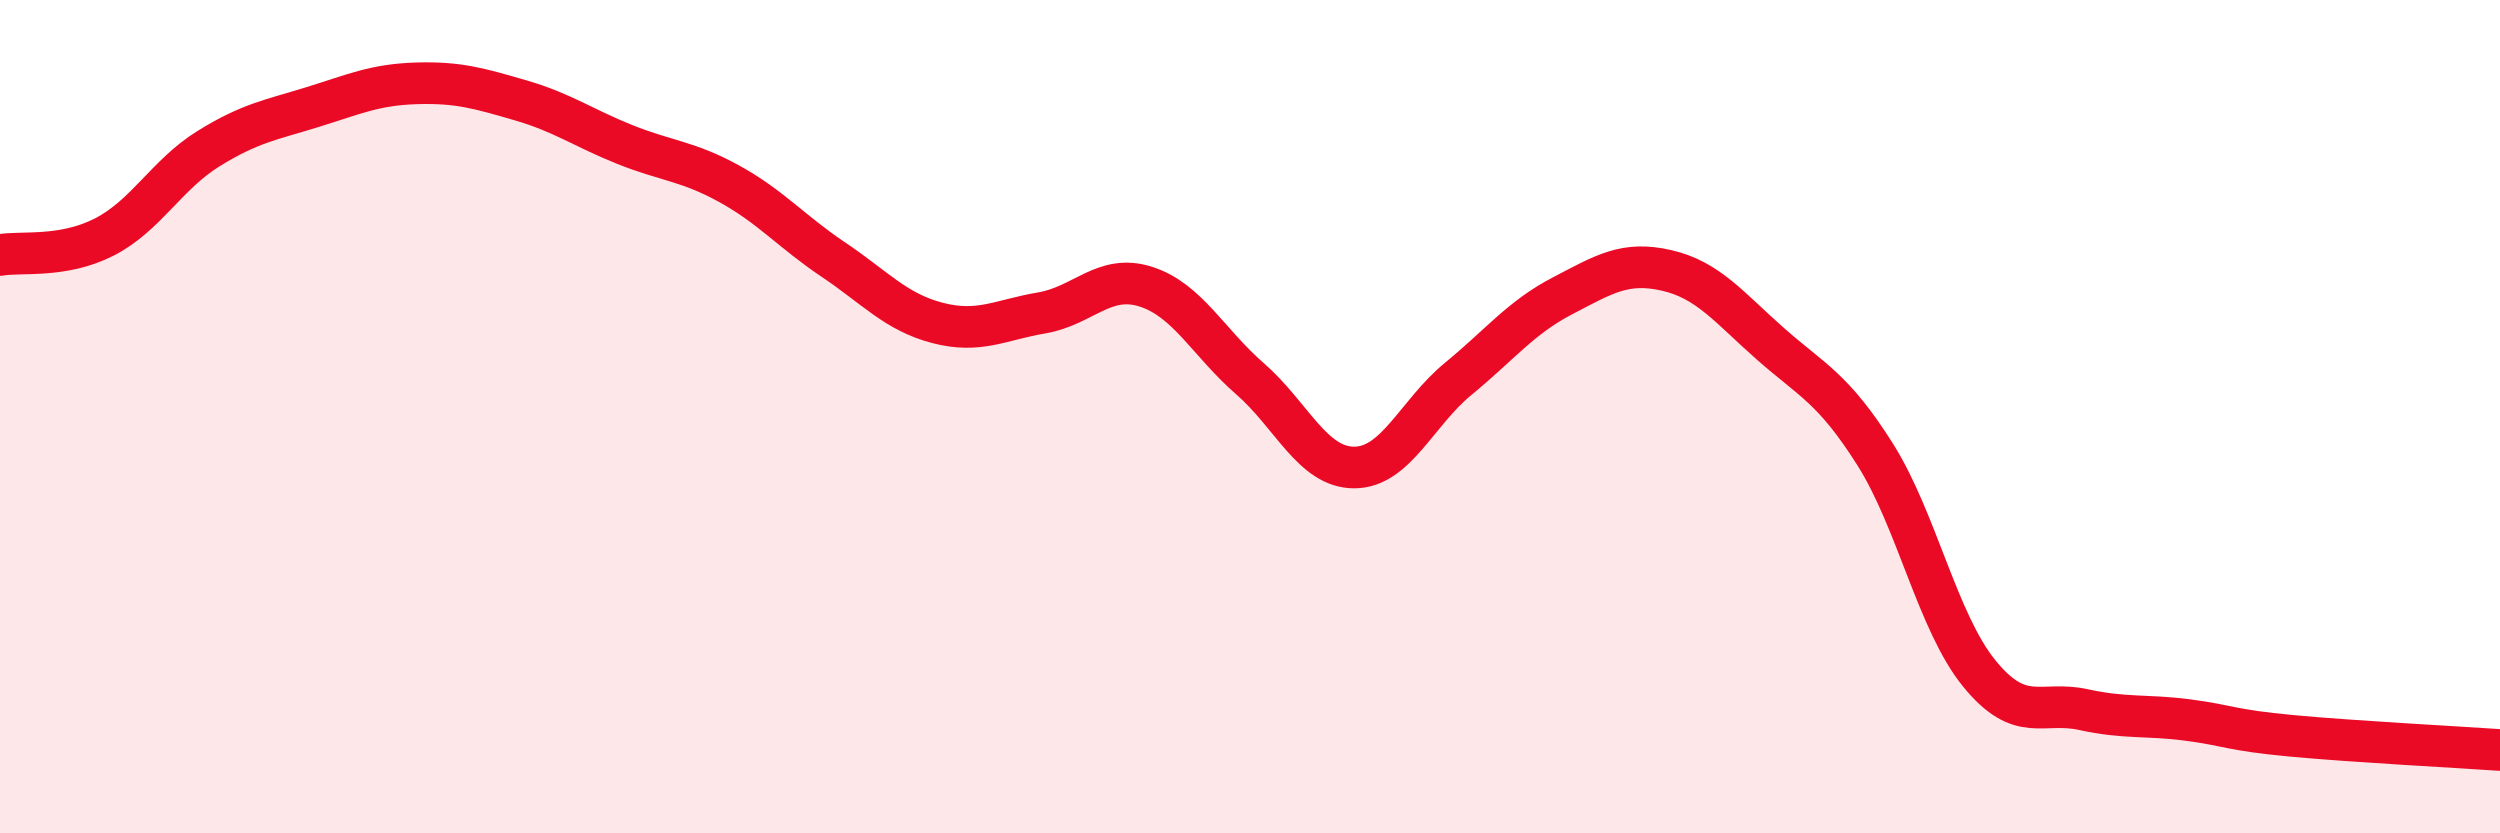
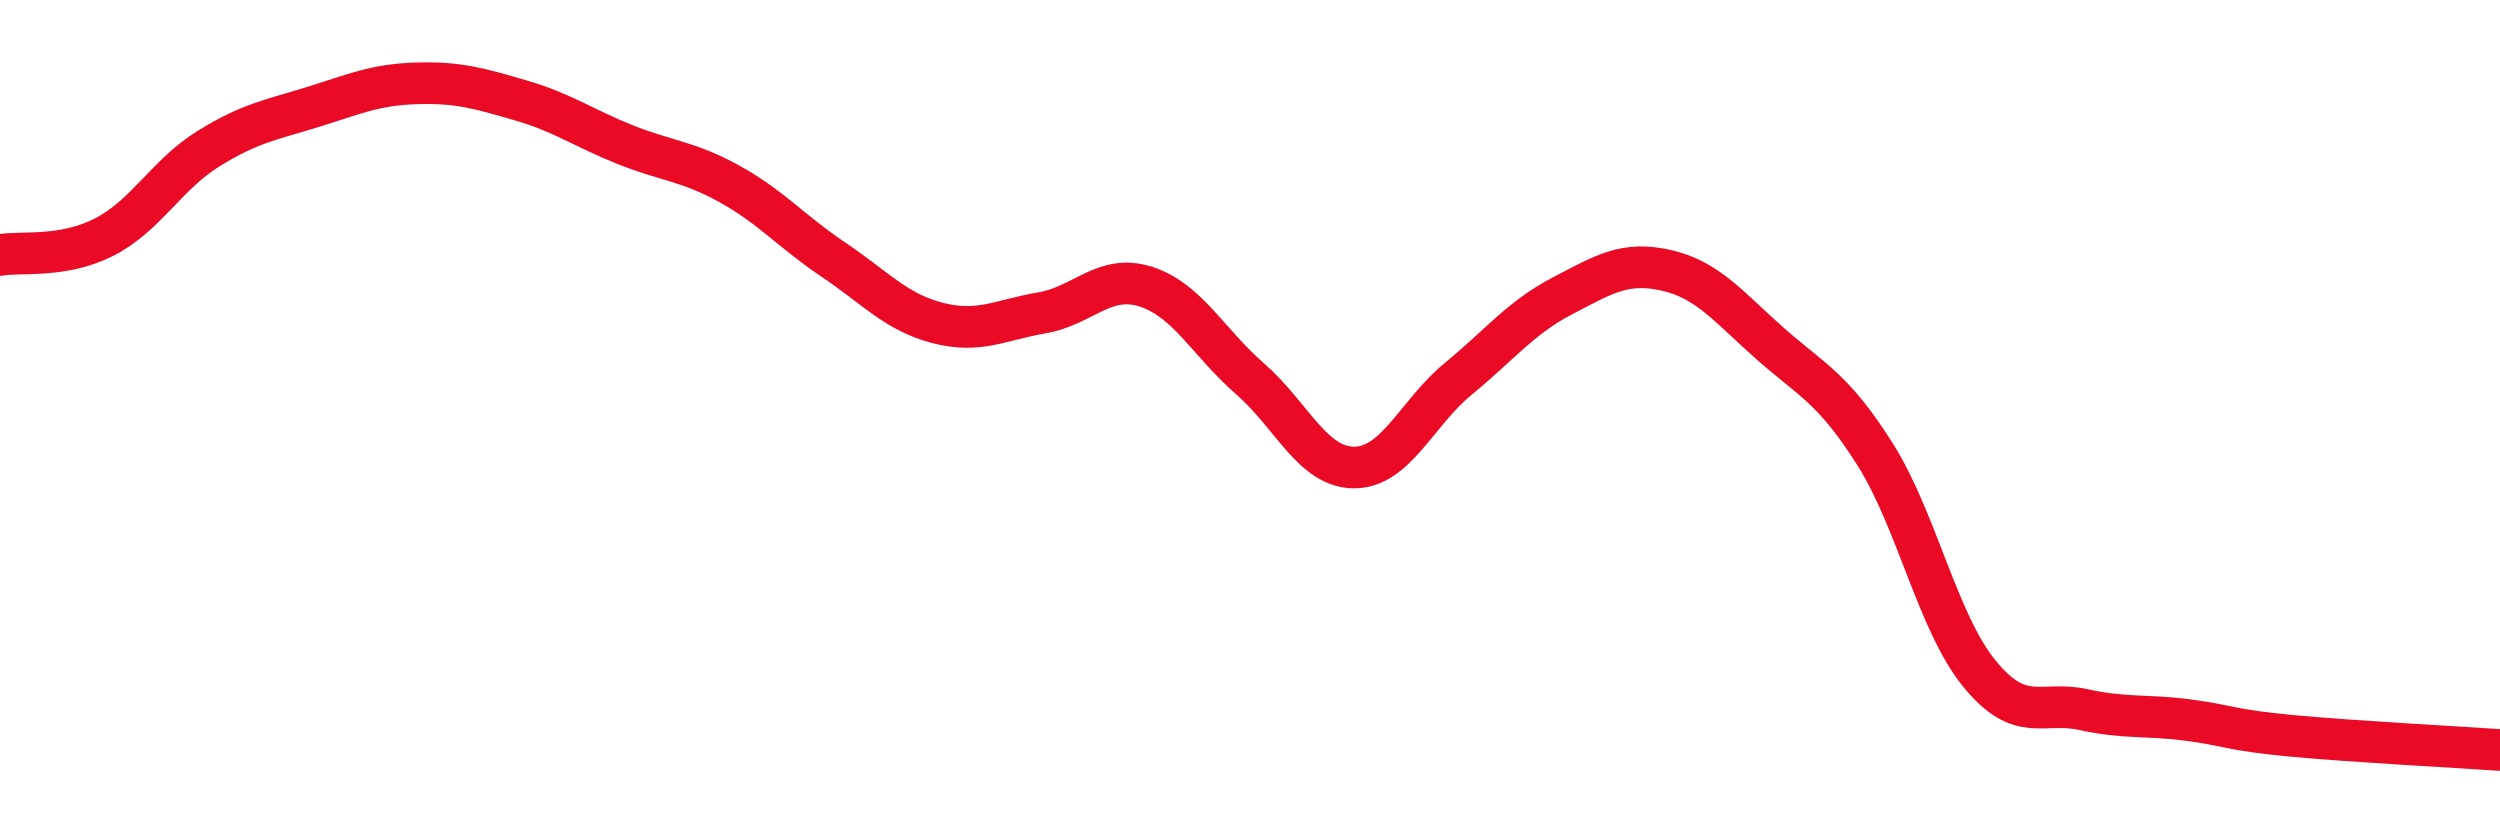
<svg xmlns="http://www.w3.org/2000/svg" width="60" height="20" viewBox="0 0 60 20">
-   <path d="M 0,6.12 C 0.5,6.03 1.5,6.2 2.5,5.69 C 3.5,5.18 4,4.19 5,3.57 C 6,2.95 6.5,2.88 7.5,2.57 C 8.5,2.26 9,2.03 10,2 C 11,1.97 11.5,2.12 12.5,2.41 C 13.5,2.7 14,3.07 15,3.47 C 16,3.87 16.5,3.86 17.5,4.41 C 18.5,4.96 19,5.56 20,6.23 C 21,6.9 21.5,7.49 22.5,7.75 C 23.5,8.01 24,7.68 25,7.51 C 26,7.34 26.5,6.56 27.5,6.88 C 28.5,7.2 29,8.22 30,9.09 C 31,9.96 31.5,11.22 32.5,11.22 C 33.5,11.22 34,9.91 35,9.09 C 36,8.27 36.5,7.62 37.5,7.1 C 38.5,6.58 39,6.26 40,6.49 C 41,6.72 41.5,7.38 42.5,8.26 C 43.5,9.14 44,9.32 45,10.9 C 46,12.48 46.5,14.93 47.5,16.16 C 48.5,17.39 49,16.81 50,17.03 C 51,17.25 51.5,17.15 52.5,17.28 C 53.5,17.41 53.5,17.52 55,17.66 C 56.5,17.8 59,17.93 60,18L60 20L0 20Z" fill="#EB0A25" opacity="0.1" stroke-linecap="round" stroke-linejoin="round" />
  <path d="M 0,6.12 C 0.5,6.03 1.5,6.2 2.5,5.69 C 3.5,5.18 4,4.19 5,3.57 C 6,2.95 6.5,2.88 7.5,2.57 C 8.5,2.26 9,2.03 10,2 C 11,1.97 11.5,2.12 12.5,2.41 C 13.5,2.7 14,3.07 15,3.47 C 16,3.87 16.5,3.86 17.5,4.41 C 18.5,4.96 19,5.56 20,6.23 C 21,6.9 21.5,7.49 22.5,7.75 C 23.5,8.01 24,7.68 25,7.51 C 26,7.34 26.5,6.56 27.5,6.88 C 28.5,7.2 29,8.22 30,9.09 C 31,9.96 31.5,11.22 32.5,11.22 C 33.5,11.22 34,9.91 35,9.09 C 36,8.27 36.5,7.62 37.5,7.1 C 38.5,6.58 39,6.26 40,6.49 C 41,6.72 41.5,7.38 42.5,8.26 C 43.5,9.14 44,9.32 45,10.9 C 46,12.48 46.5,14.93 47.5,16.16 C 48.5,17.39 49,16.81 50,17.03 C 51,17.25 51.5,17.15 52.5,17.28 C 53.5,17.41 53.5,17.52 55,17.66 C 56.5,17.8 59,17.93 60,18" stroke="#EB0A25" stroke-width="1" fill="none" stroke-linecap="round" stroke-linejoin="round" />
</svg>